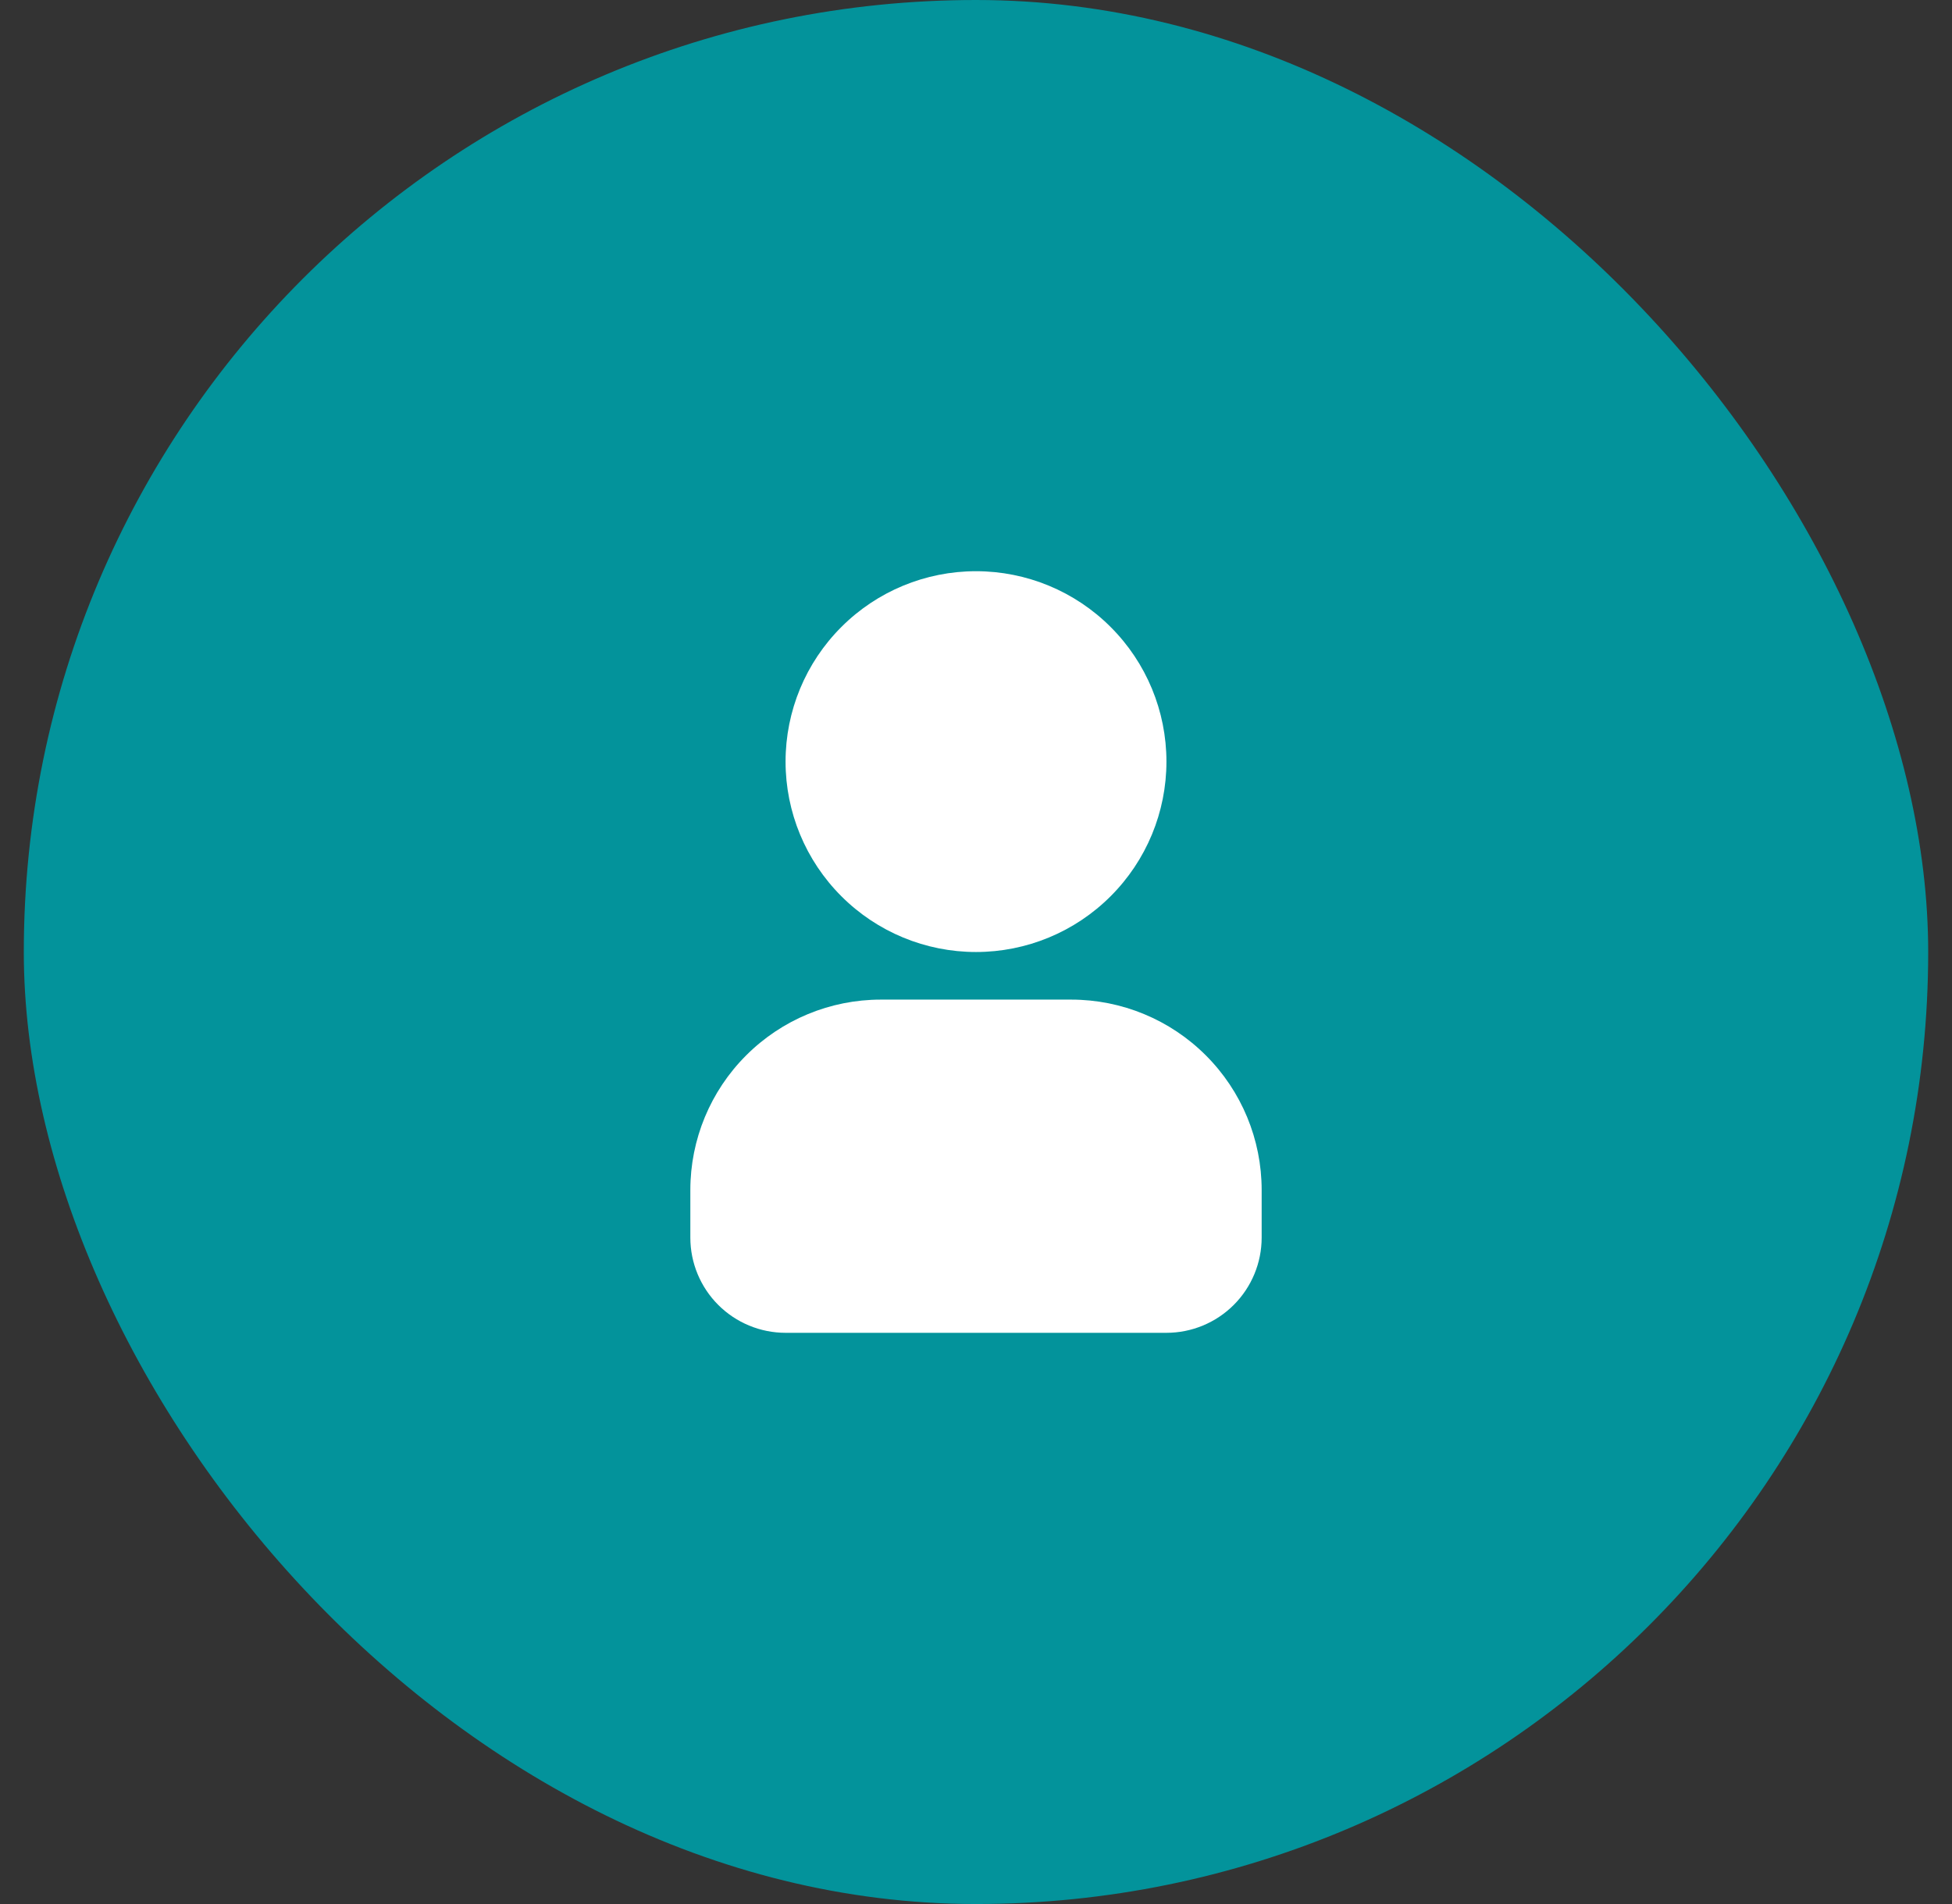
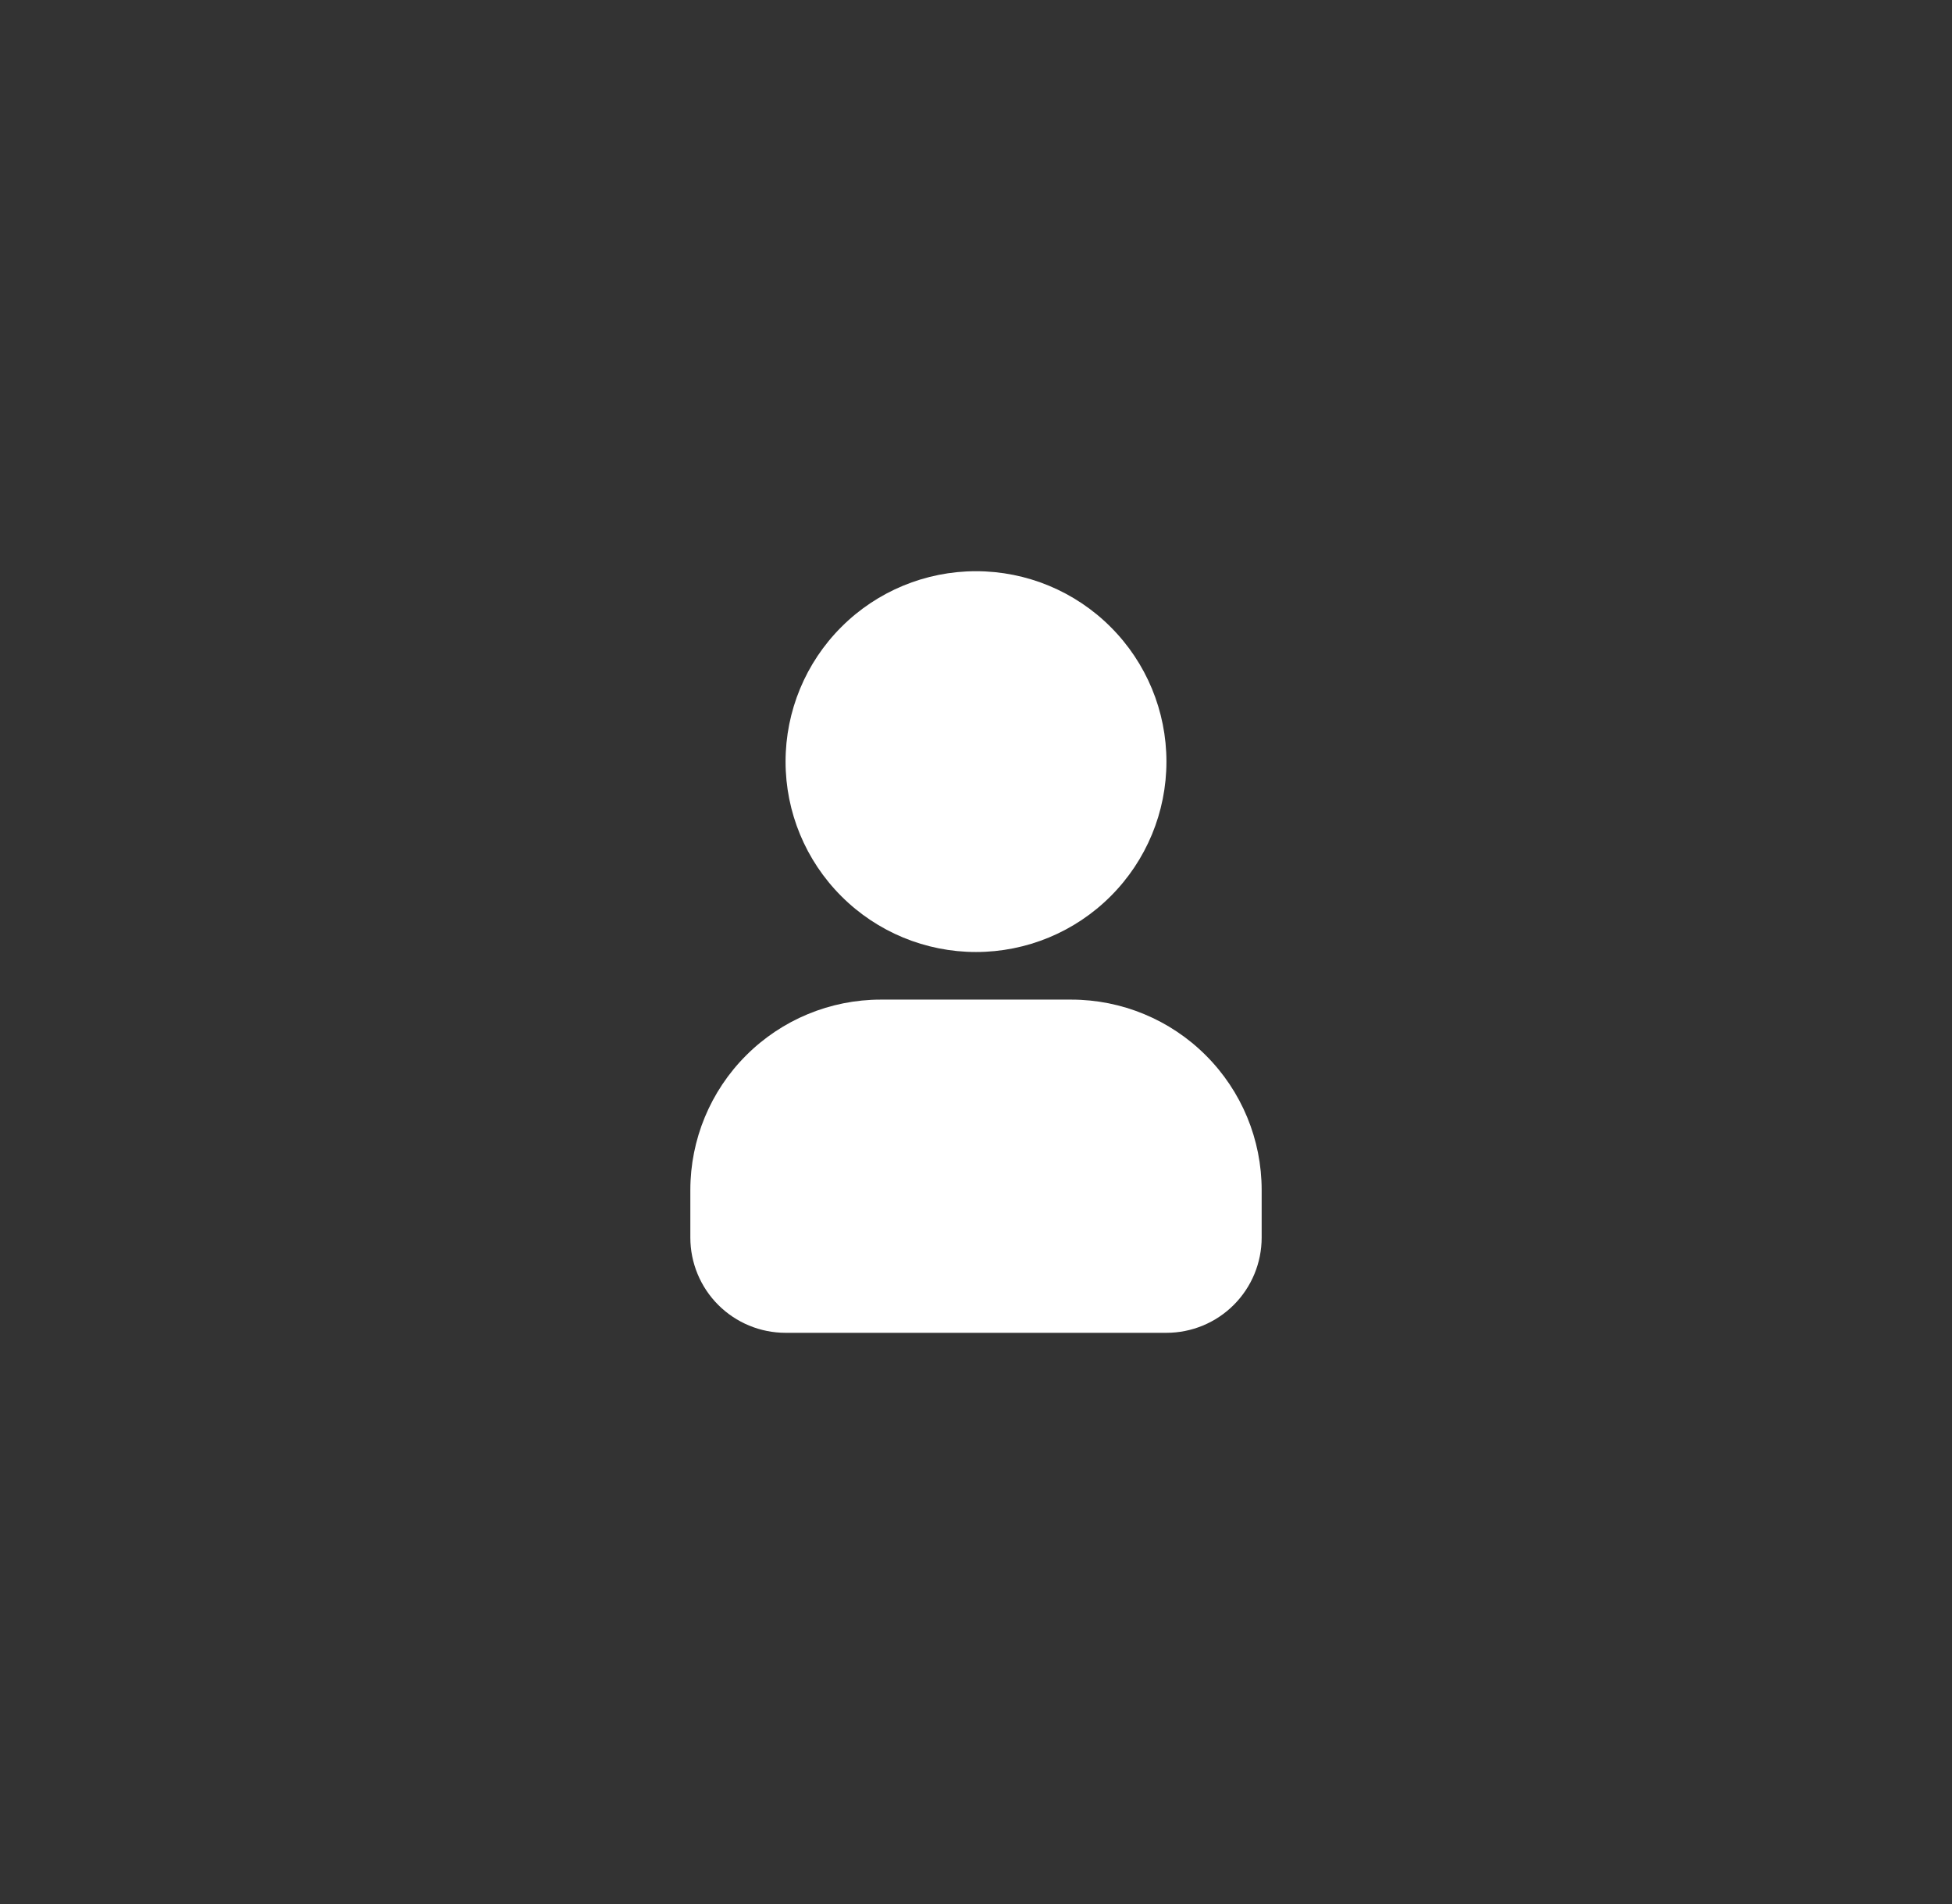
<svg xmlns="http://www.w3.org/2000/svg" width="41" height="40" viewBox="0 0 41 40" fill="none">
  <rect x="0" y="0" width="41" height="40" fill="#333333" stroke="none" />
-   <rect x="0.5" width="40" height="40" rx="20" fill="#03939B" />
  <path fill-rule="evenodd" clip-rule="evenodd" d="M20.5 12C19.439 12 18.422 12.421 17.672 13.172C16.921 13.922 16.5 14.939 16.5 16C16.5 17.061 16.921 18.078 17.672 18.828C18.422 19.579 19.439 20 20.5 20C21.561 20 22.578 19.579 23.328 18.828C24.079 18.078 24.5 17.061 24.5 16C24.5 14.939 24.079 13.922 23.328 13.172C22.578 12.421 21.561 12 20.5 12ZM18.5 21C17.439 21 16.422 21.421 15.672 22.172C14.921 22.922 14.5 23.939 14.5 25V26C14.5 26.53 14.711 27.039 15.086 27.414C15.461 27.789 15.97 28 16.5 28H24.5C25.03 28 25.539 27.789 25.914 27.414C26.289 27.039 26.5 26.53 26.5 26V25C26.5 23.939 26.079 22.922 25.328 22.172C24.578 21.421 23.561 21 22.5 21H18.5Z" fill="white" />
</svg>